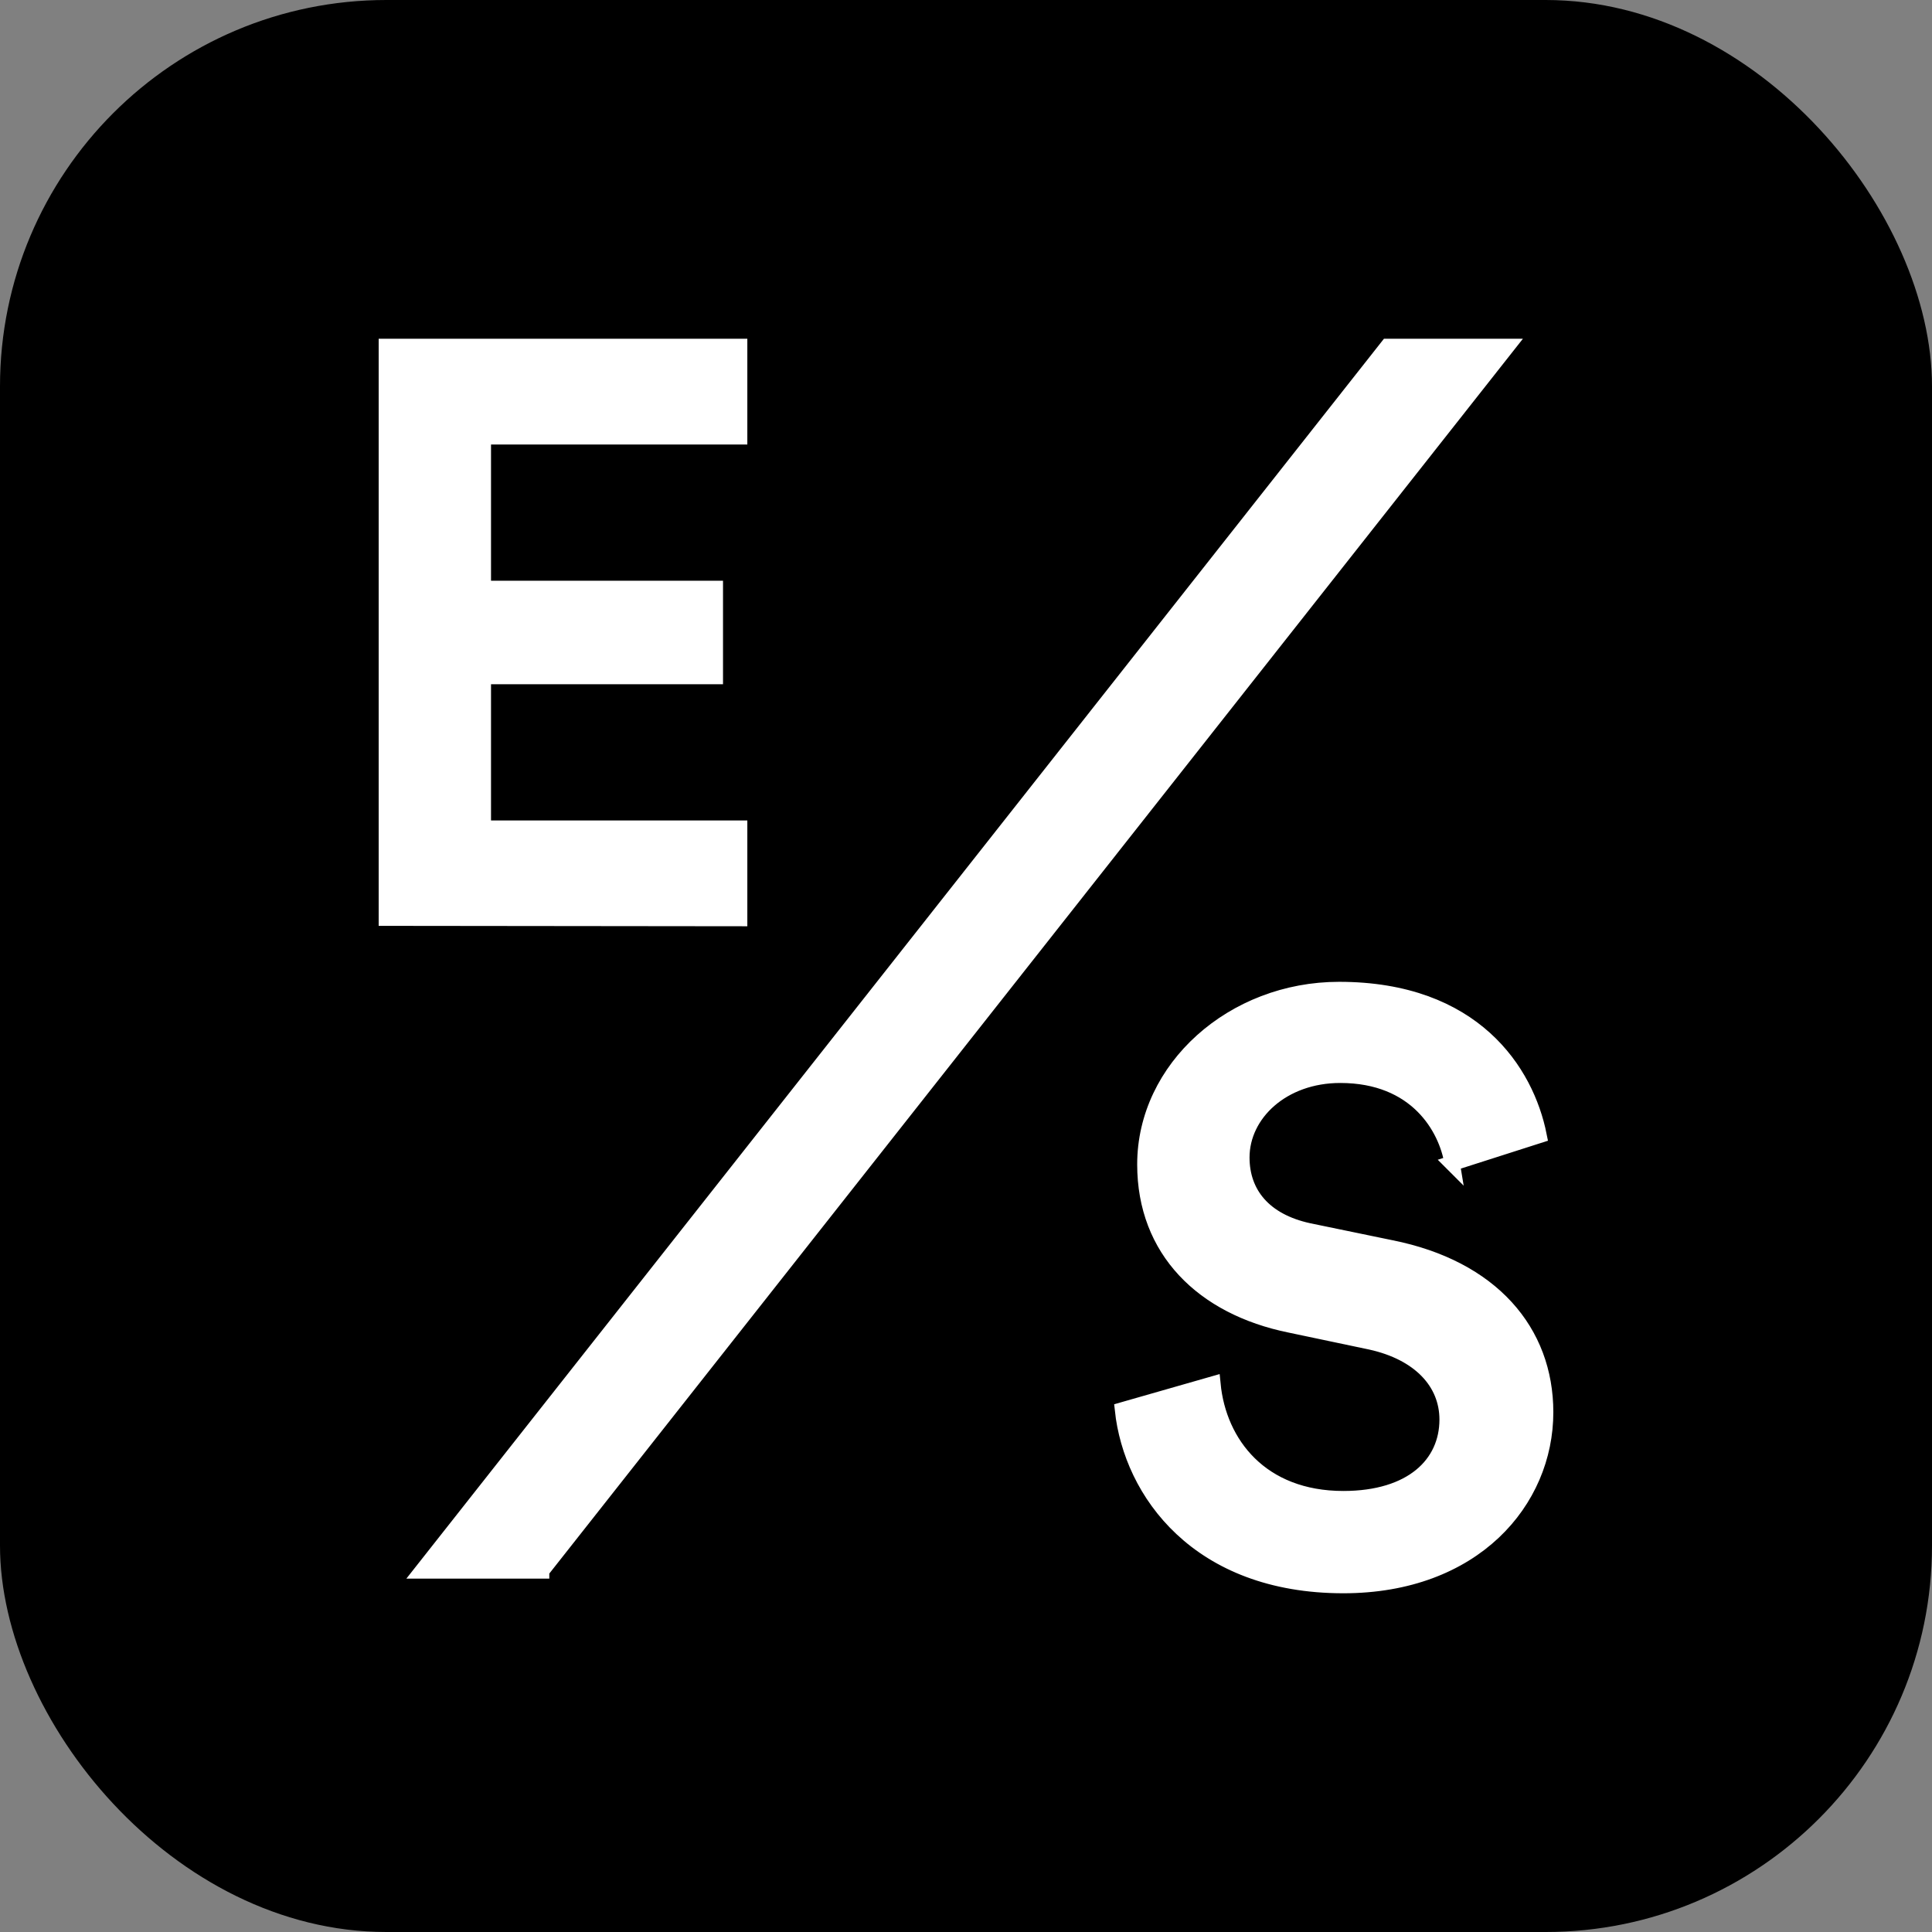
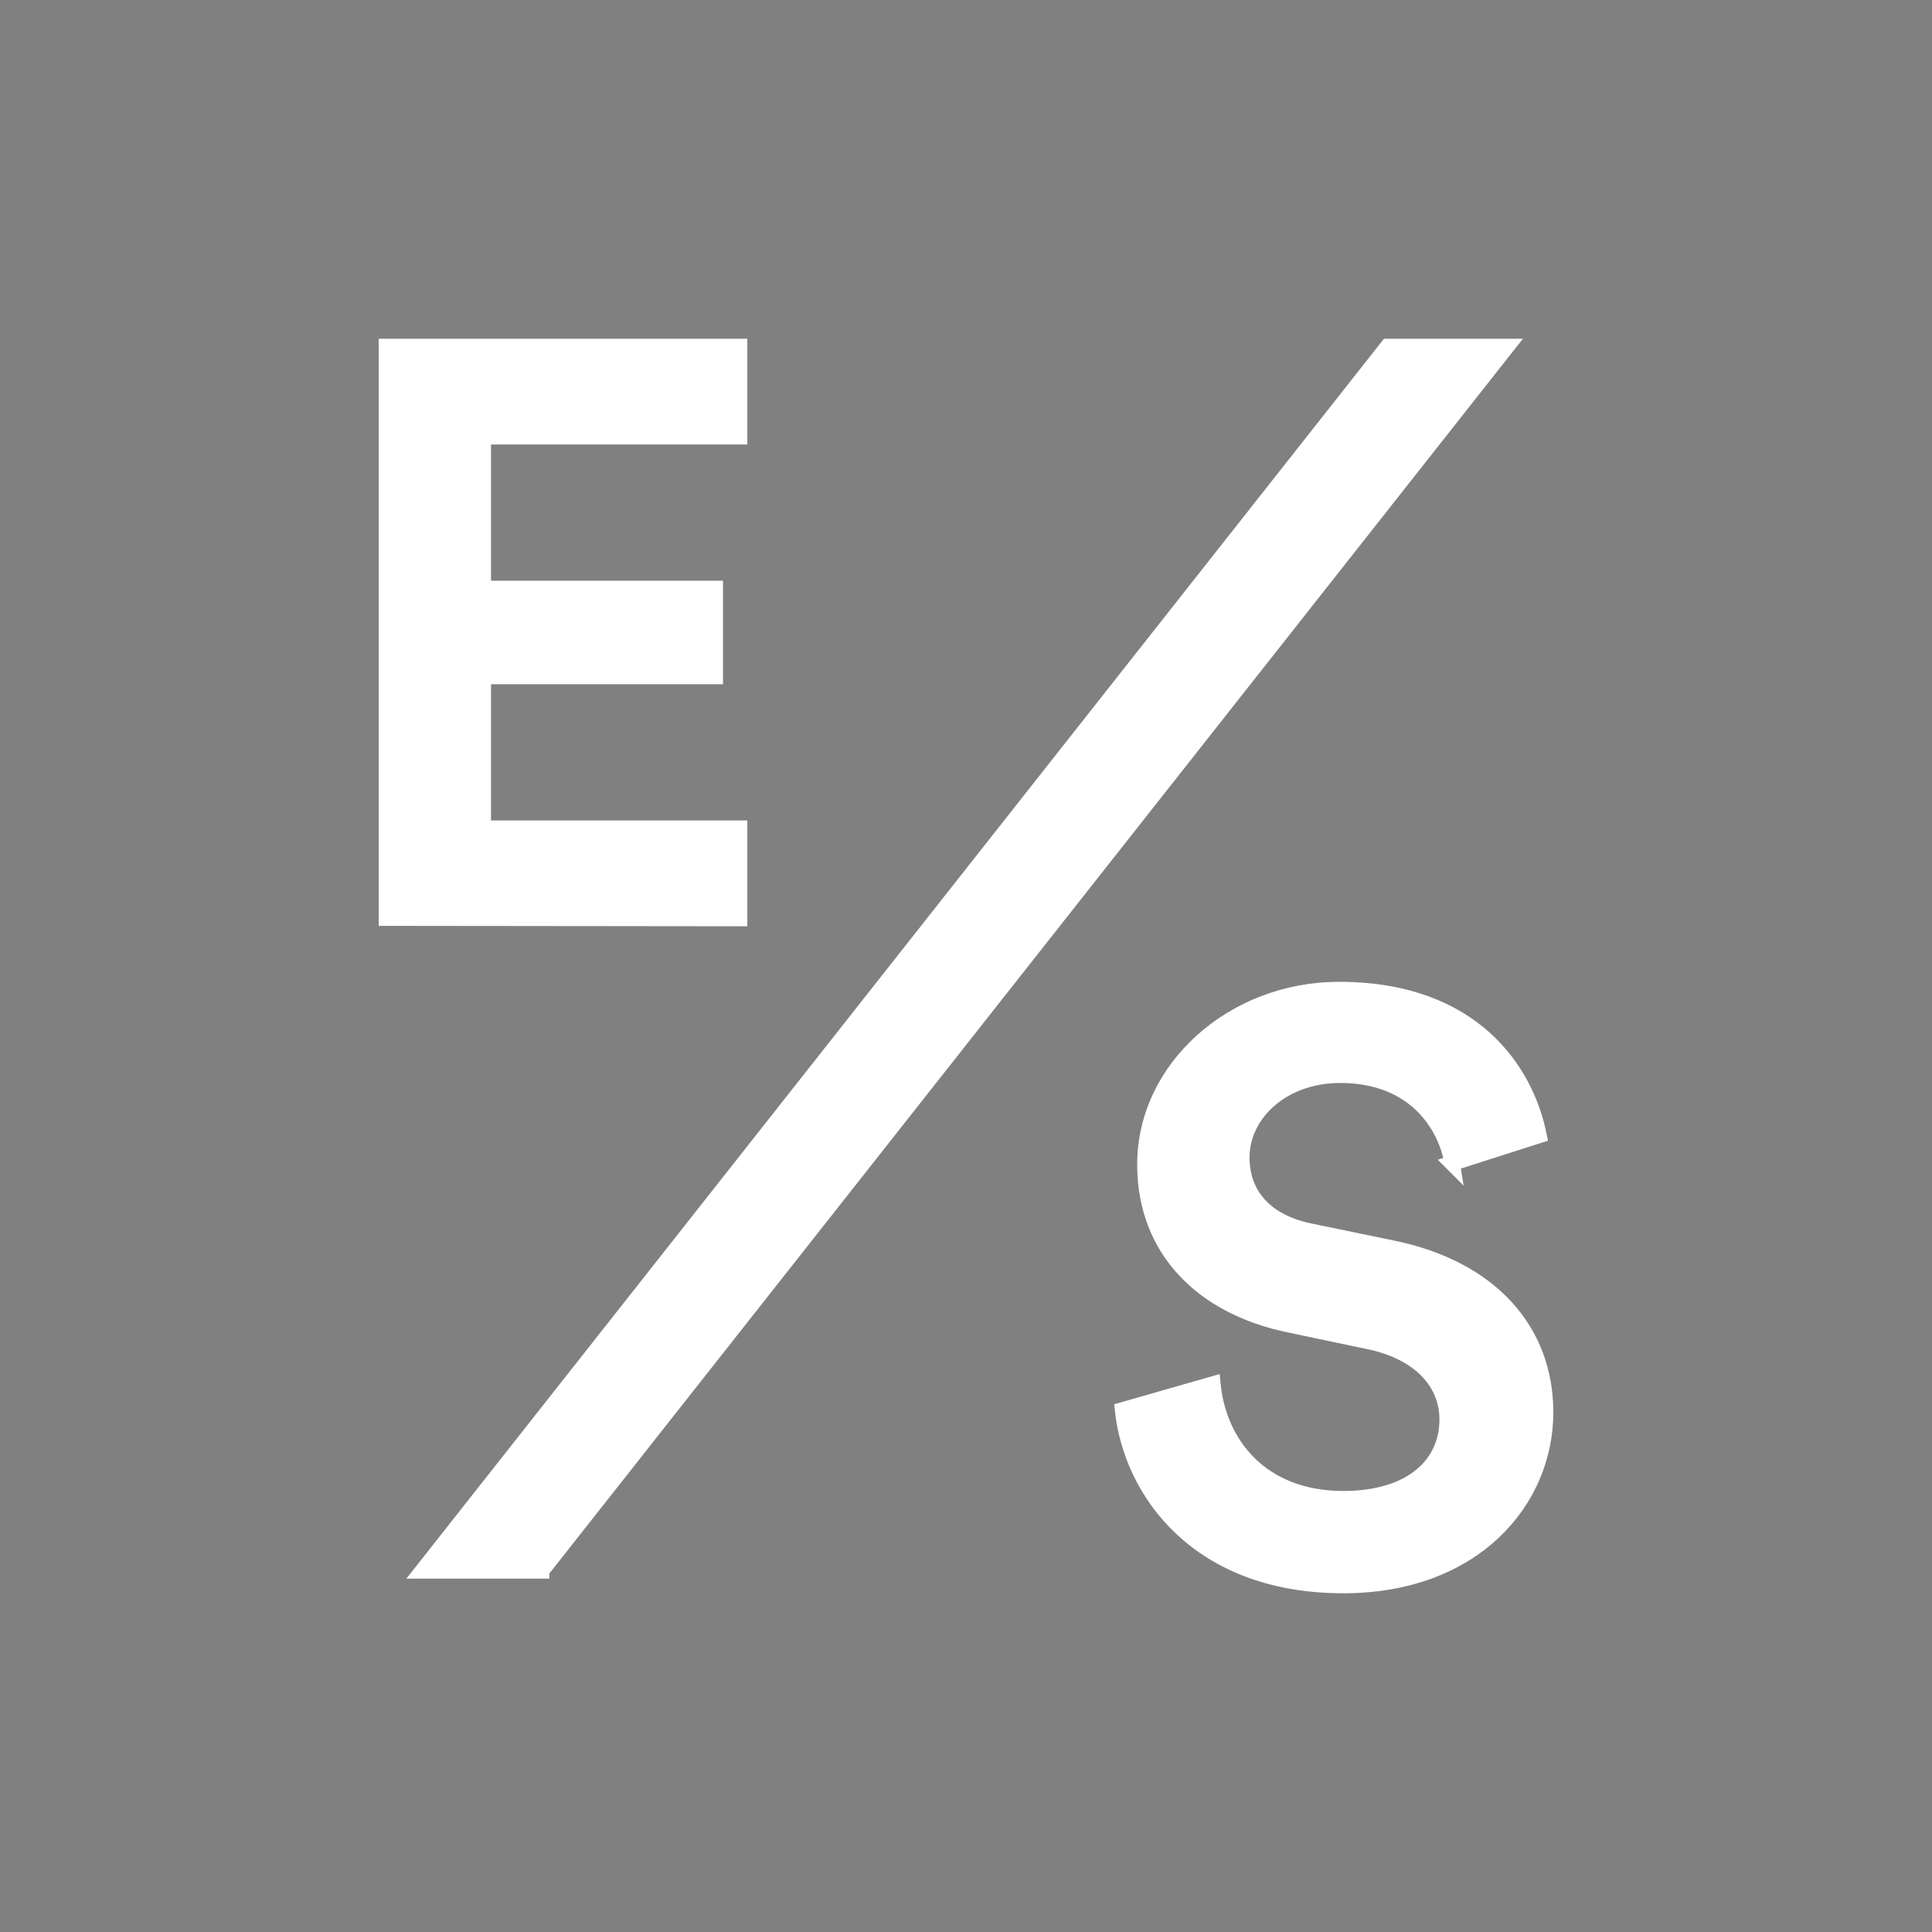
<svg xmlns="http://www.w3.org/2000/svg" id="a" viewBox="0 0 2000 2000">
  <rect x="0" y="0" width="2000" height="2000" fill="#808080" stroke="none" />
-   <rect height="2000" rx="400" ry="400" width="2000" />
  <path d="m400,950.45V358.64h365.63v93.51h-265.33v157.04h240.16v91.11h-240.16v157.04h265.33v93.51l-365.63-.4h0Zm1103.3,253.75c-5.99-36.76-36.76-91.11-115.88-91.11-59.94,0-101.9,39.96-101.9,85.11,0,37.56,23.18,65.93,69.13,75.92l85.11,17.58c104.3,20.78,160.24,86.71,160.24,170.23,0,91.91-74.33,179.42-209.39,179.42-150.25,0-219.38-96.7-228.57-181.82l93.51-26.77c5.99,61.94,49.95,118.68,135.06,118.68,71.13,0,107.49-35.96,107.49-81.92,0-38.36-28.37-69.13-79.12-80.32l-83.52-17.58c-90.31-18.38-150.25-77.52-150.25-166.23,0-99.5,91.11-181.02,201-181.02,139.46,0,193.81,85.11,206.99,151.05l-89.91,28.77h0Zm-942.66,421.98h-123.48L1436.56,358.64h123.48l-999.4,1267.53Z" fill="#fff" stroke="#fff" stroke-miterlimit="10" stroke-width="16" />
</svg>